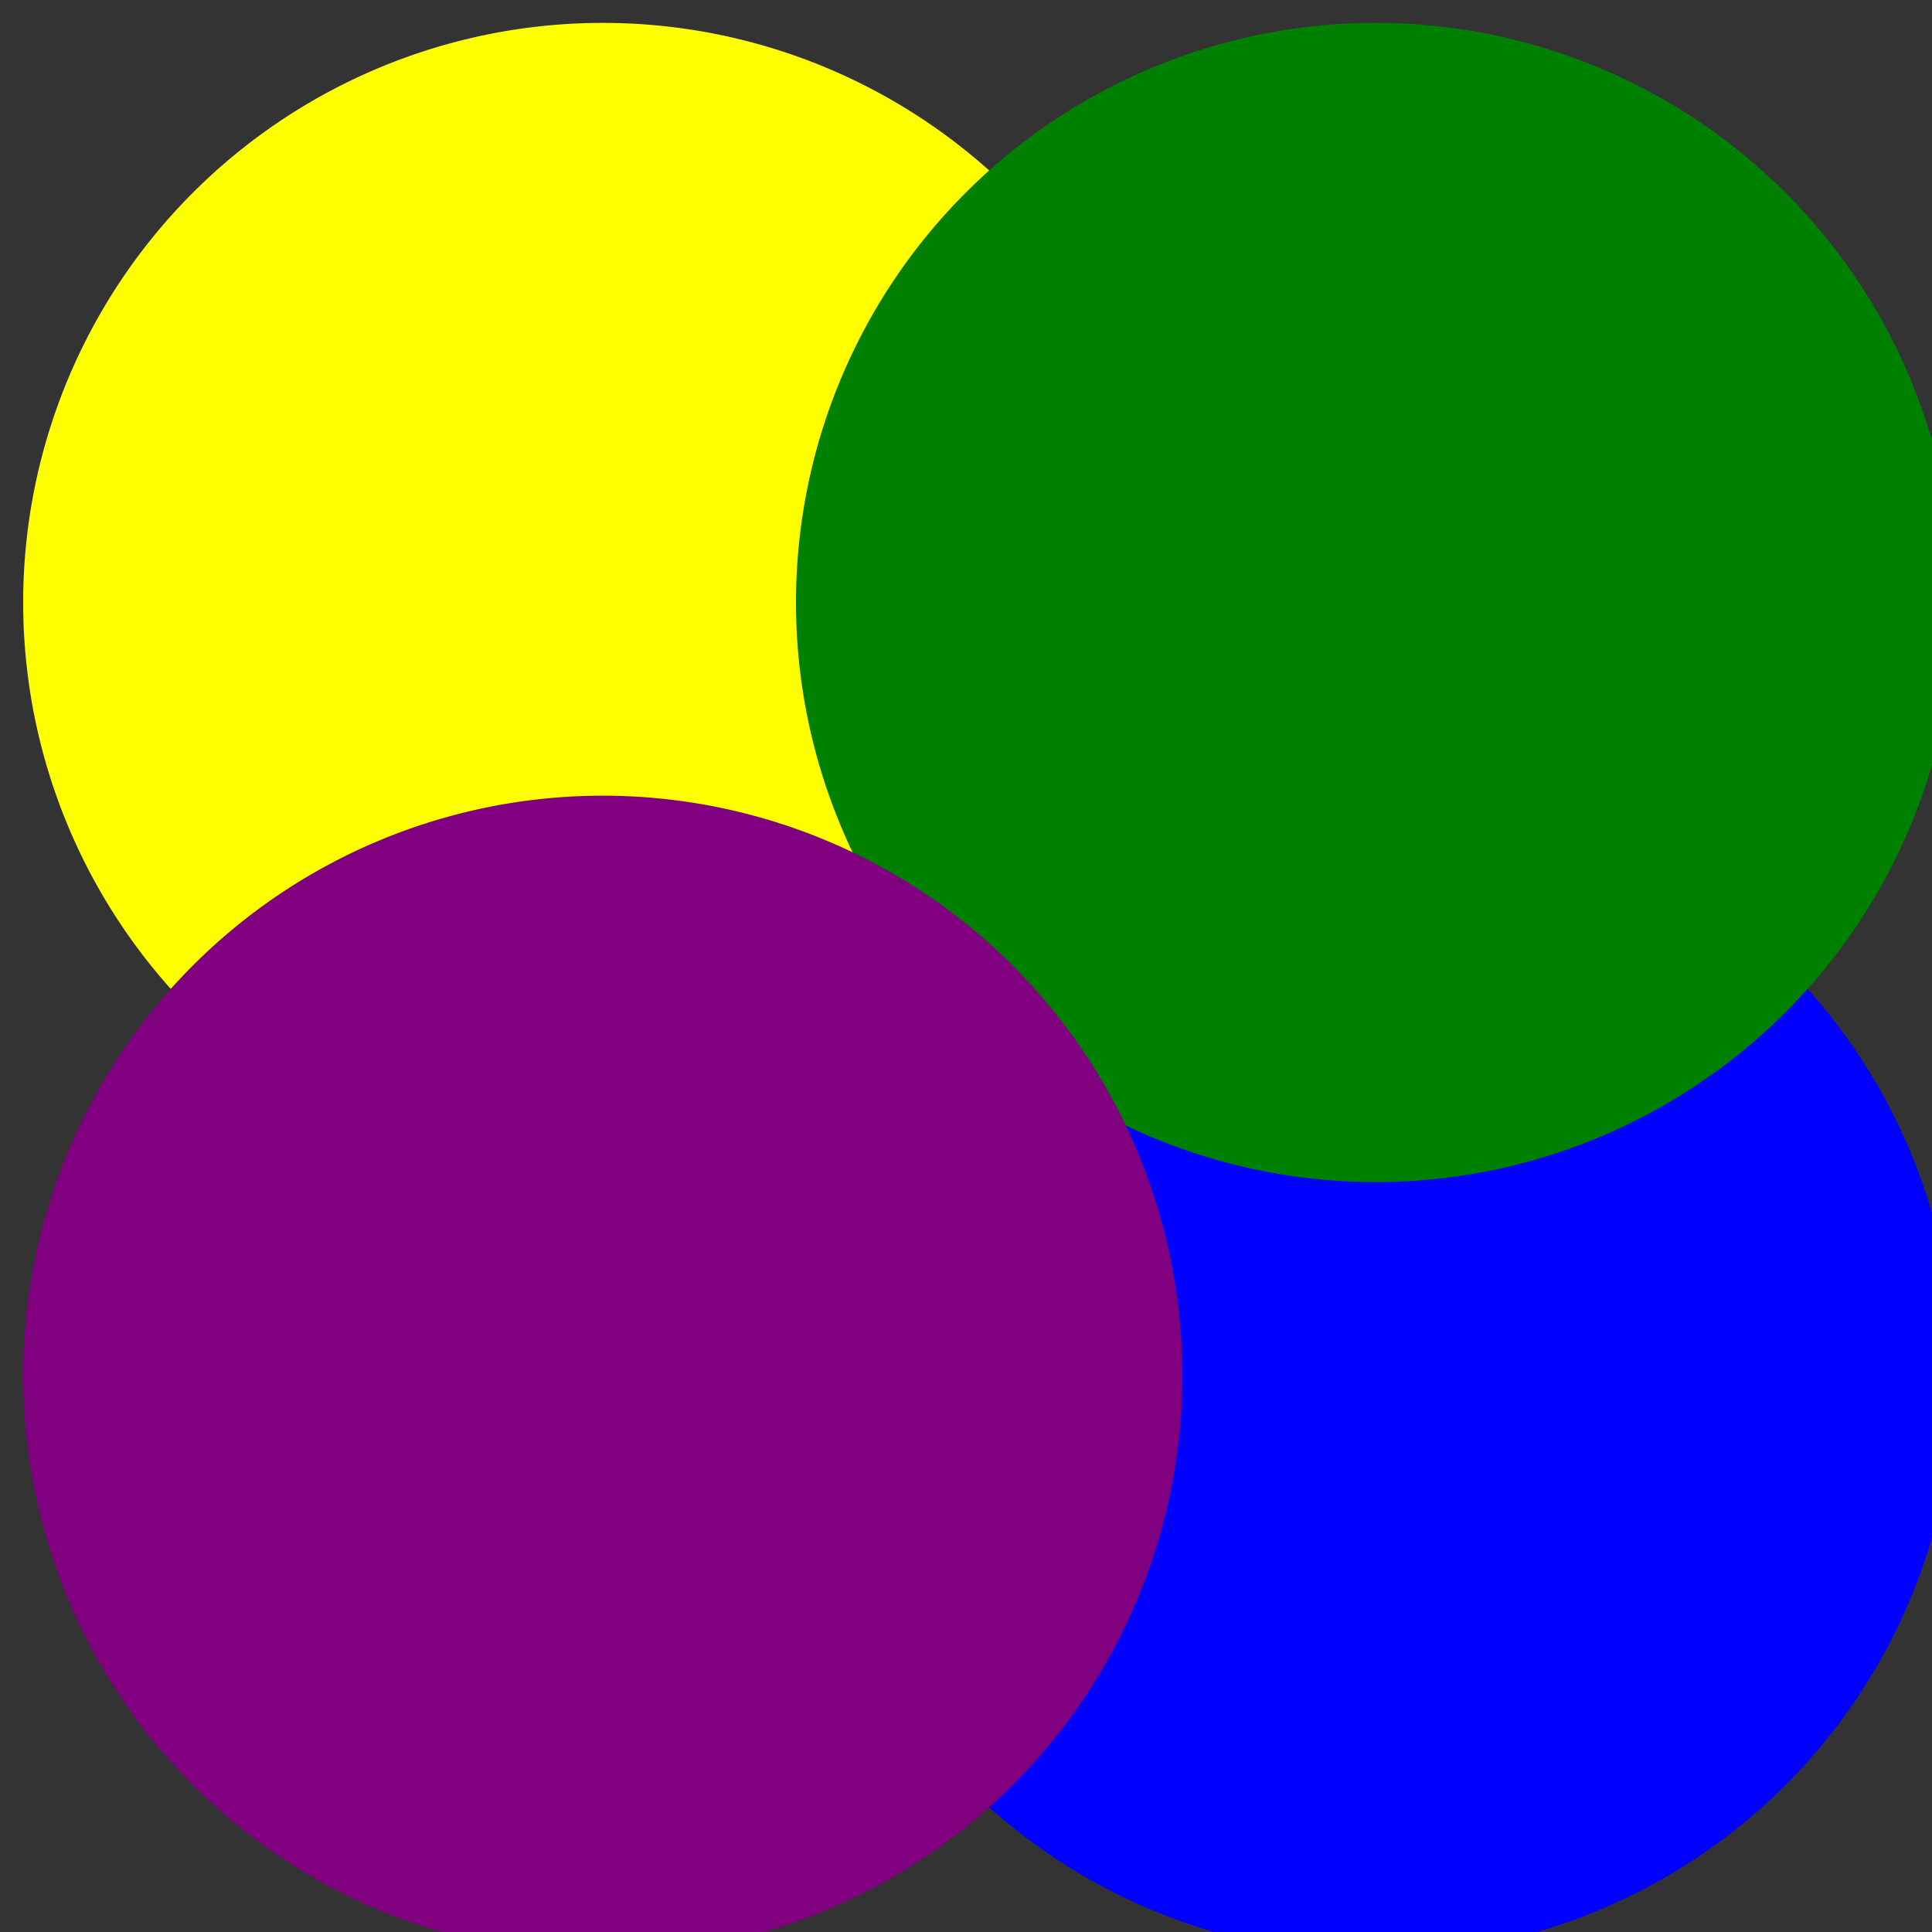
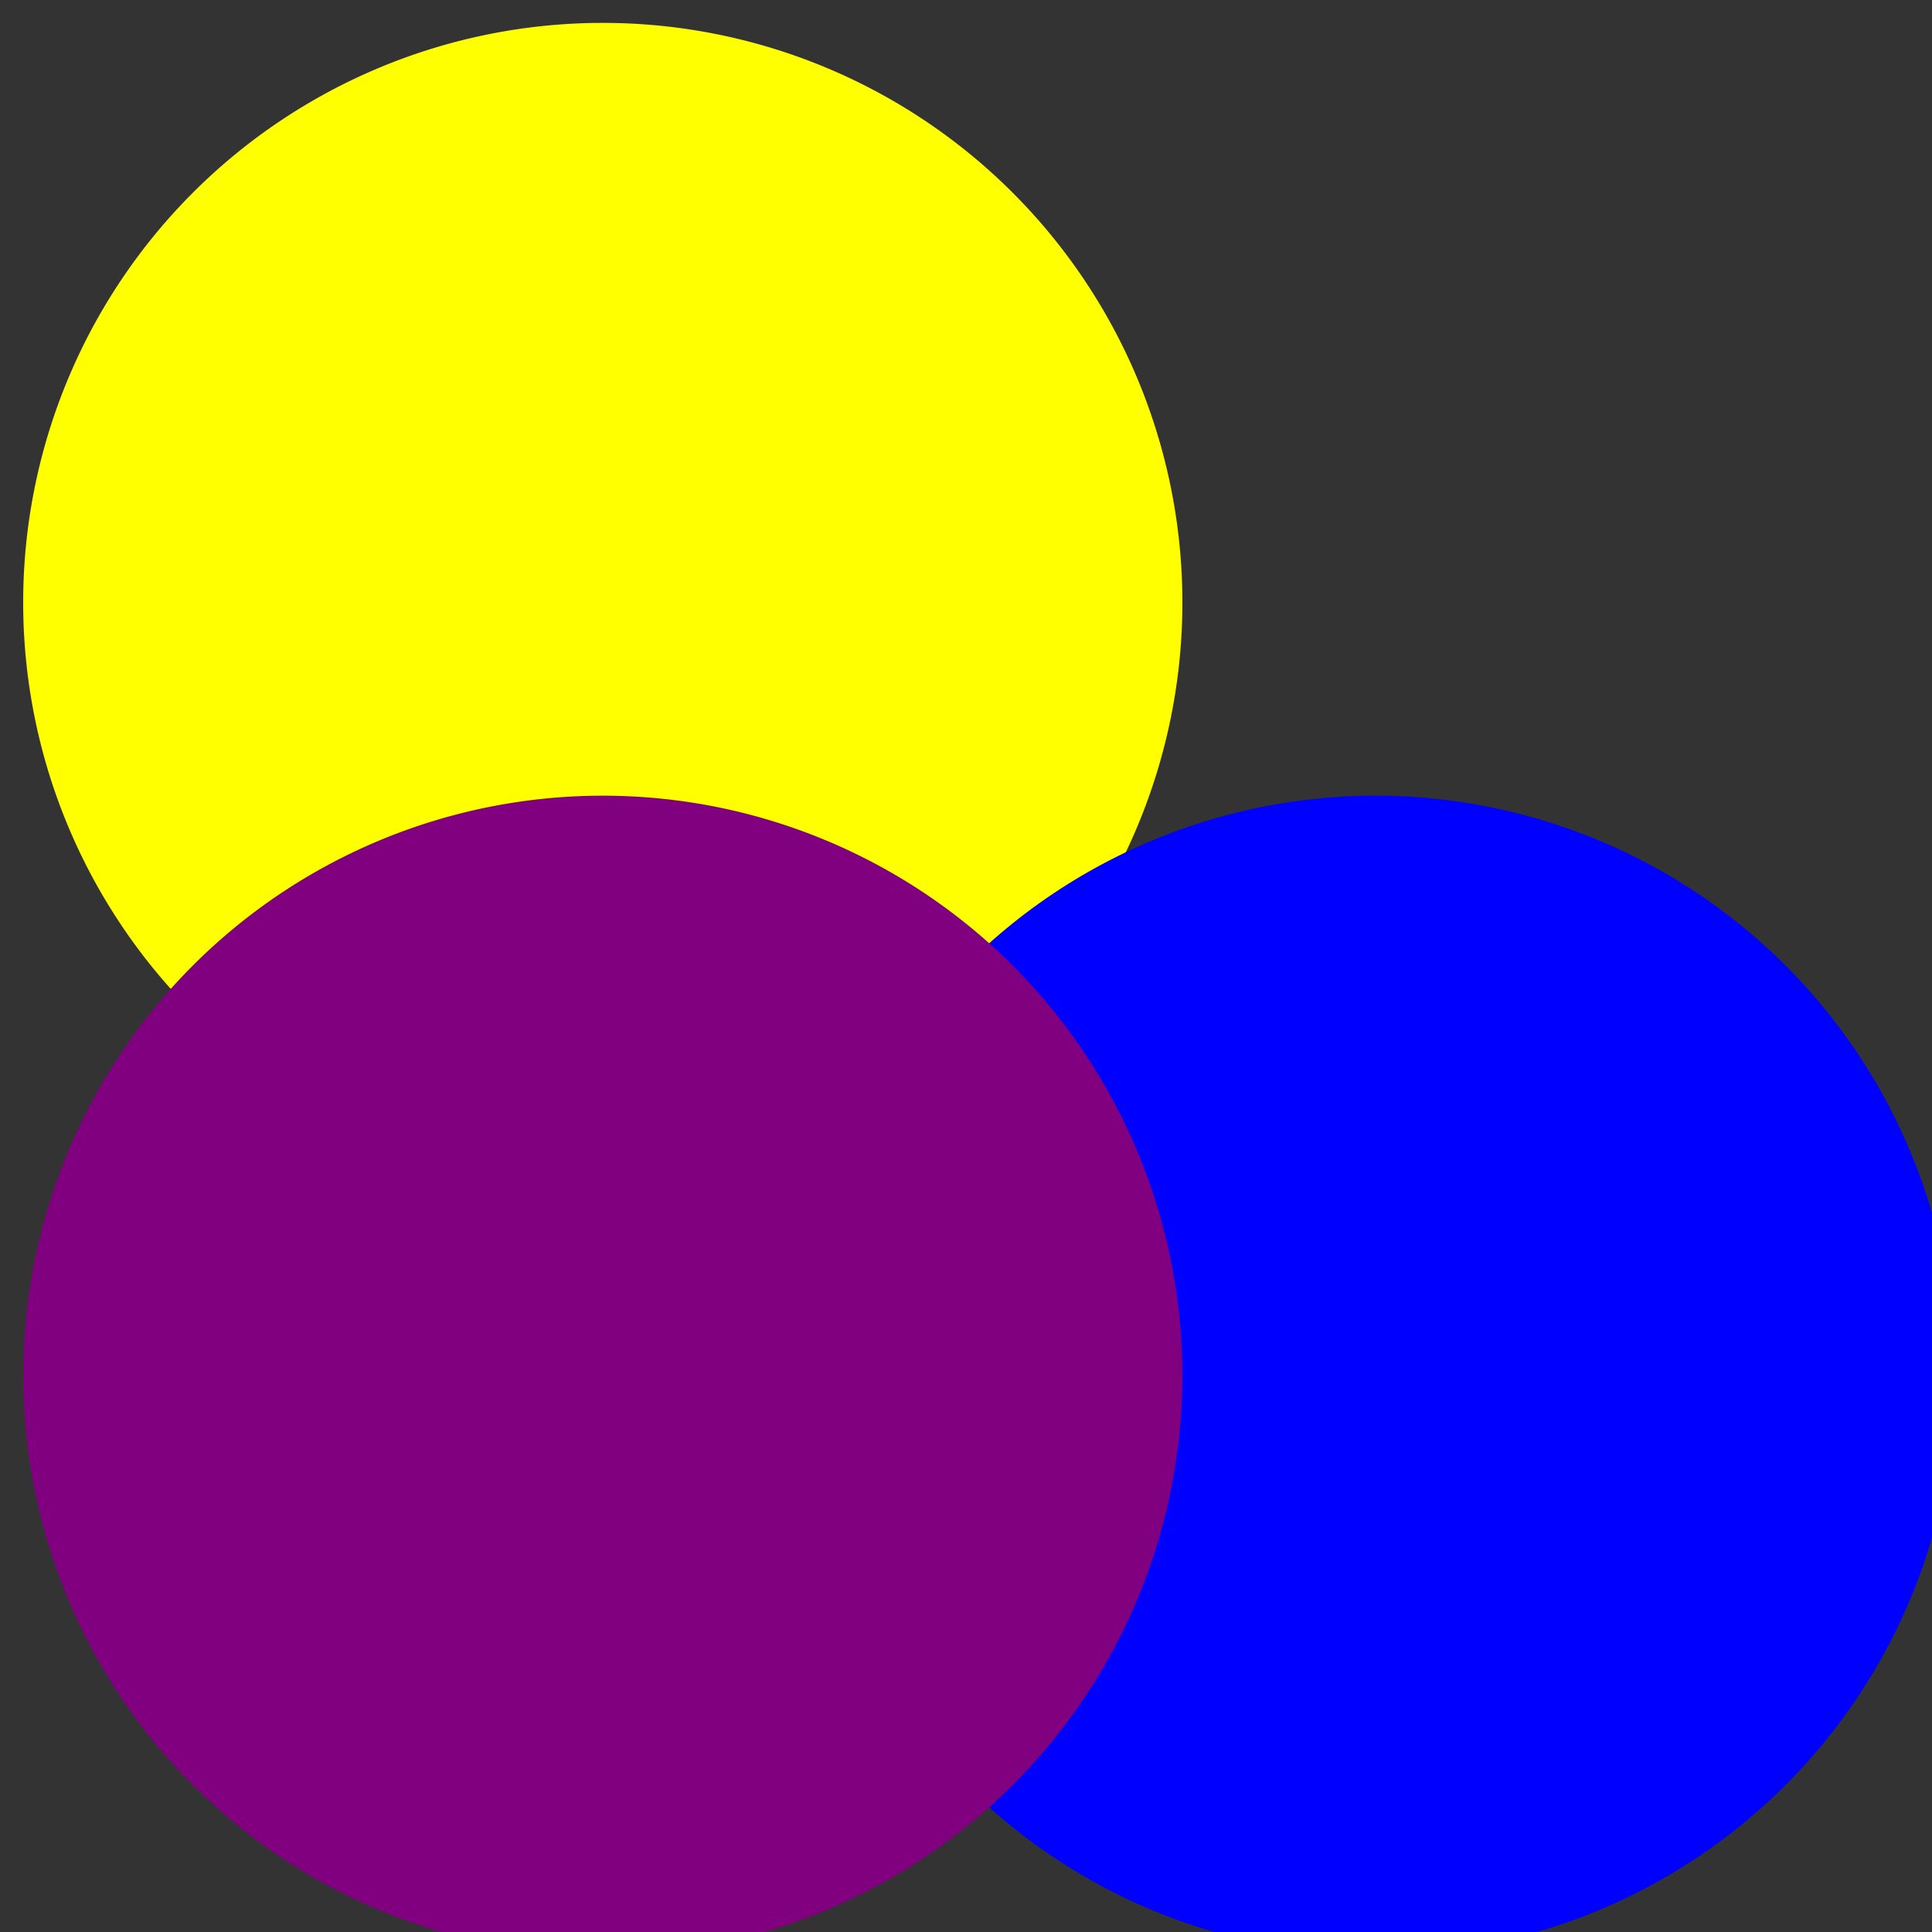
<svg xmlns="http://www.w3.org/2000/svg" width="500" height="500">
  <rect width="100%" height="100%" fill="#333333" stroke="none" />
  <defs />
  <g>
-     <path fill="red" stroke="none" paint-order="stroke fill markers" d=" M 456 256 A 200 200 0 1 1 456 255.8" />
    <path fill="yellow" stroke="none" paint-order="stroke fill markers" d=" M 306 156 A 150 150 0 1 1 306 155.85" />
    <path fill="blue" stroke="none" paint-order="stroke fill markers" d=" M 506 356 A 150 150 0 1 1 506 355.85" />
-     <path fill="green" stroke="none" paint-order="stroke fill markers" d=" M 506 156 A 150 150 0 1 1 506 155.85" />
    <path fill="purple" stroke="none" paint-order="stroke fill markers" d=" M 306 356 A 150 150 0 1 1 306 355.85" />
  </g>
</svg>